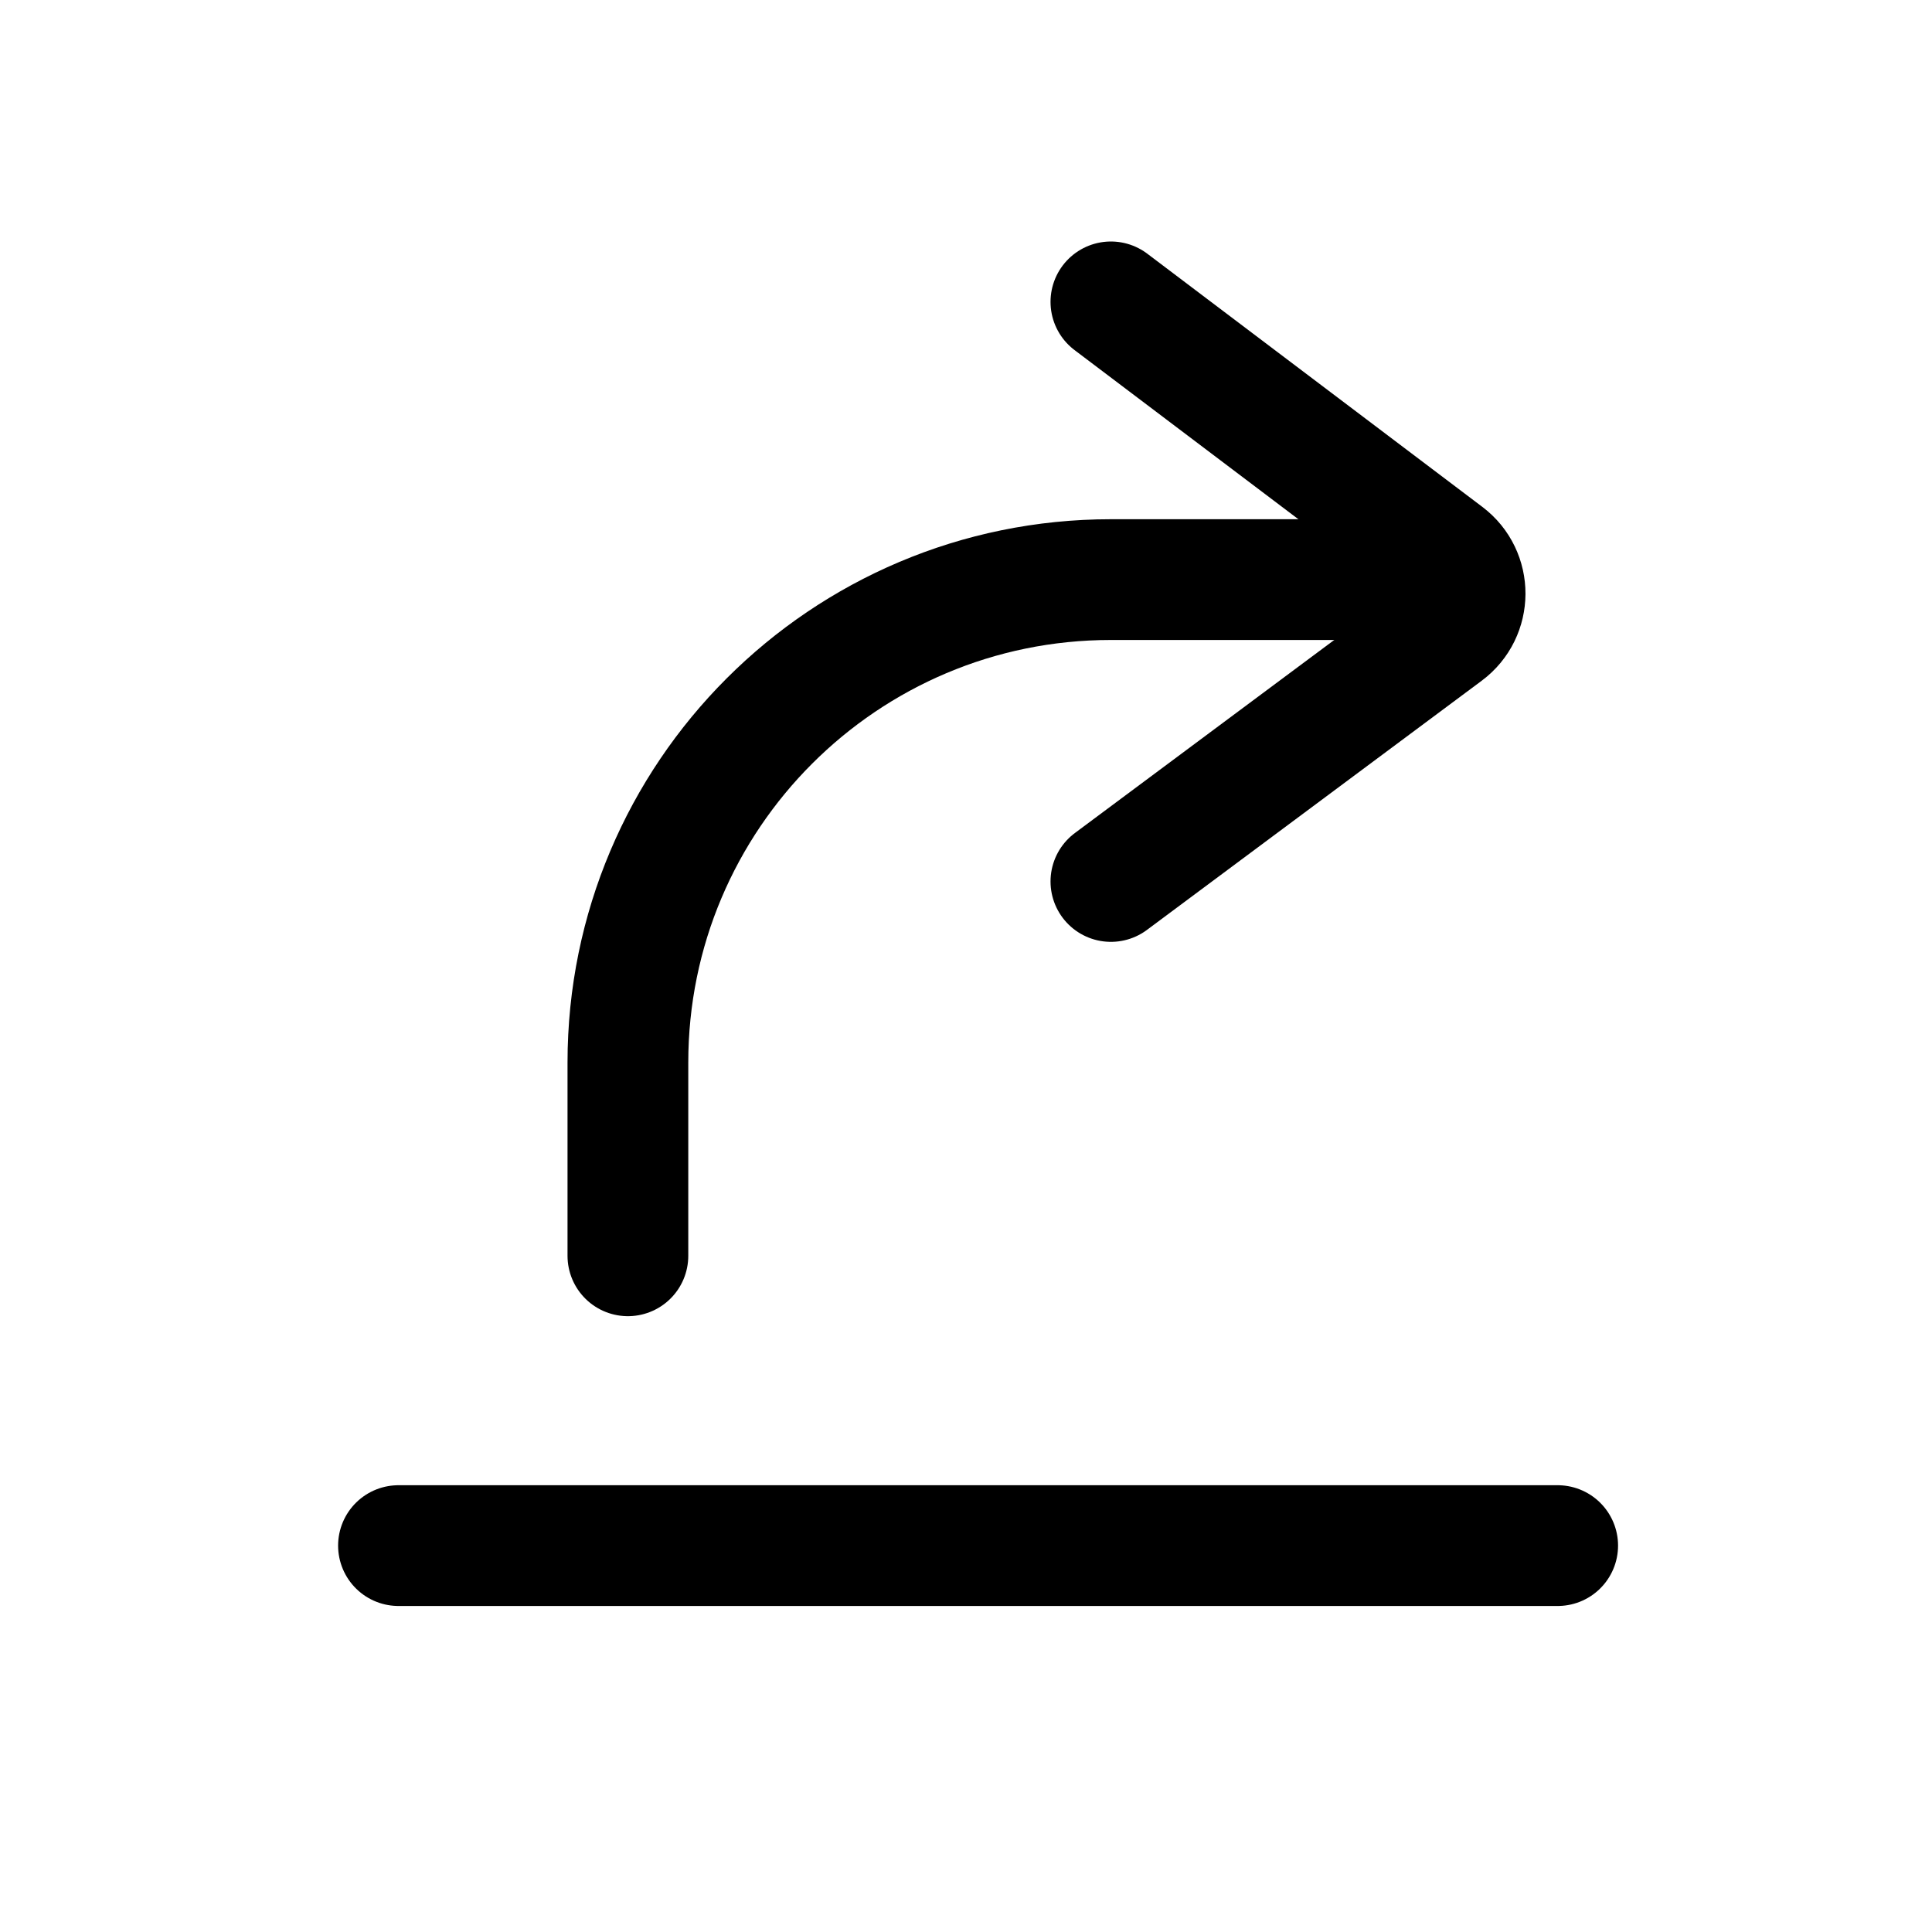
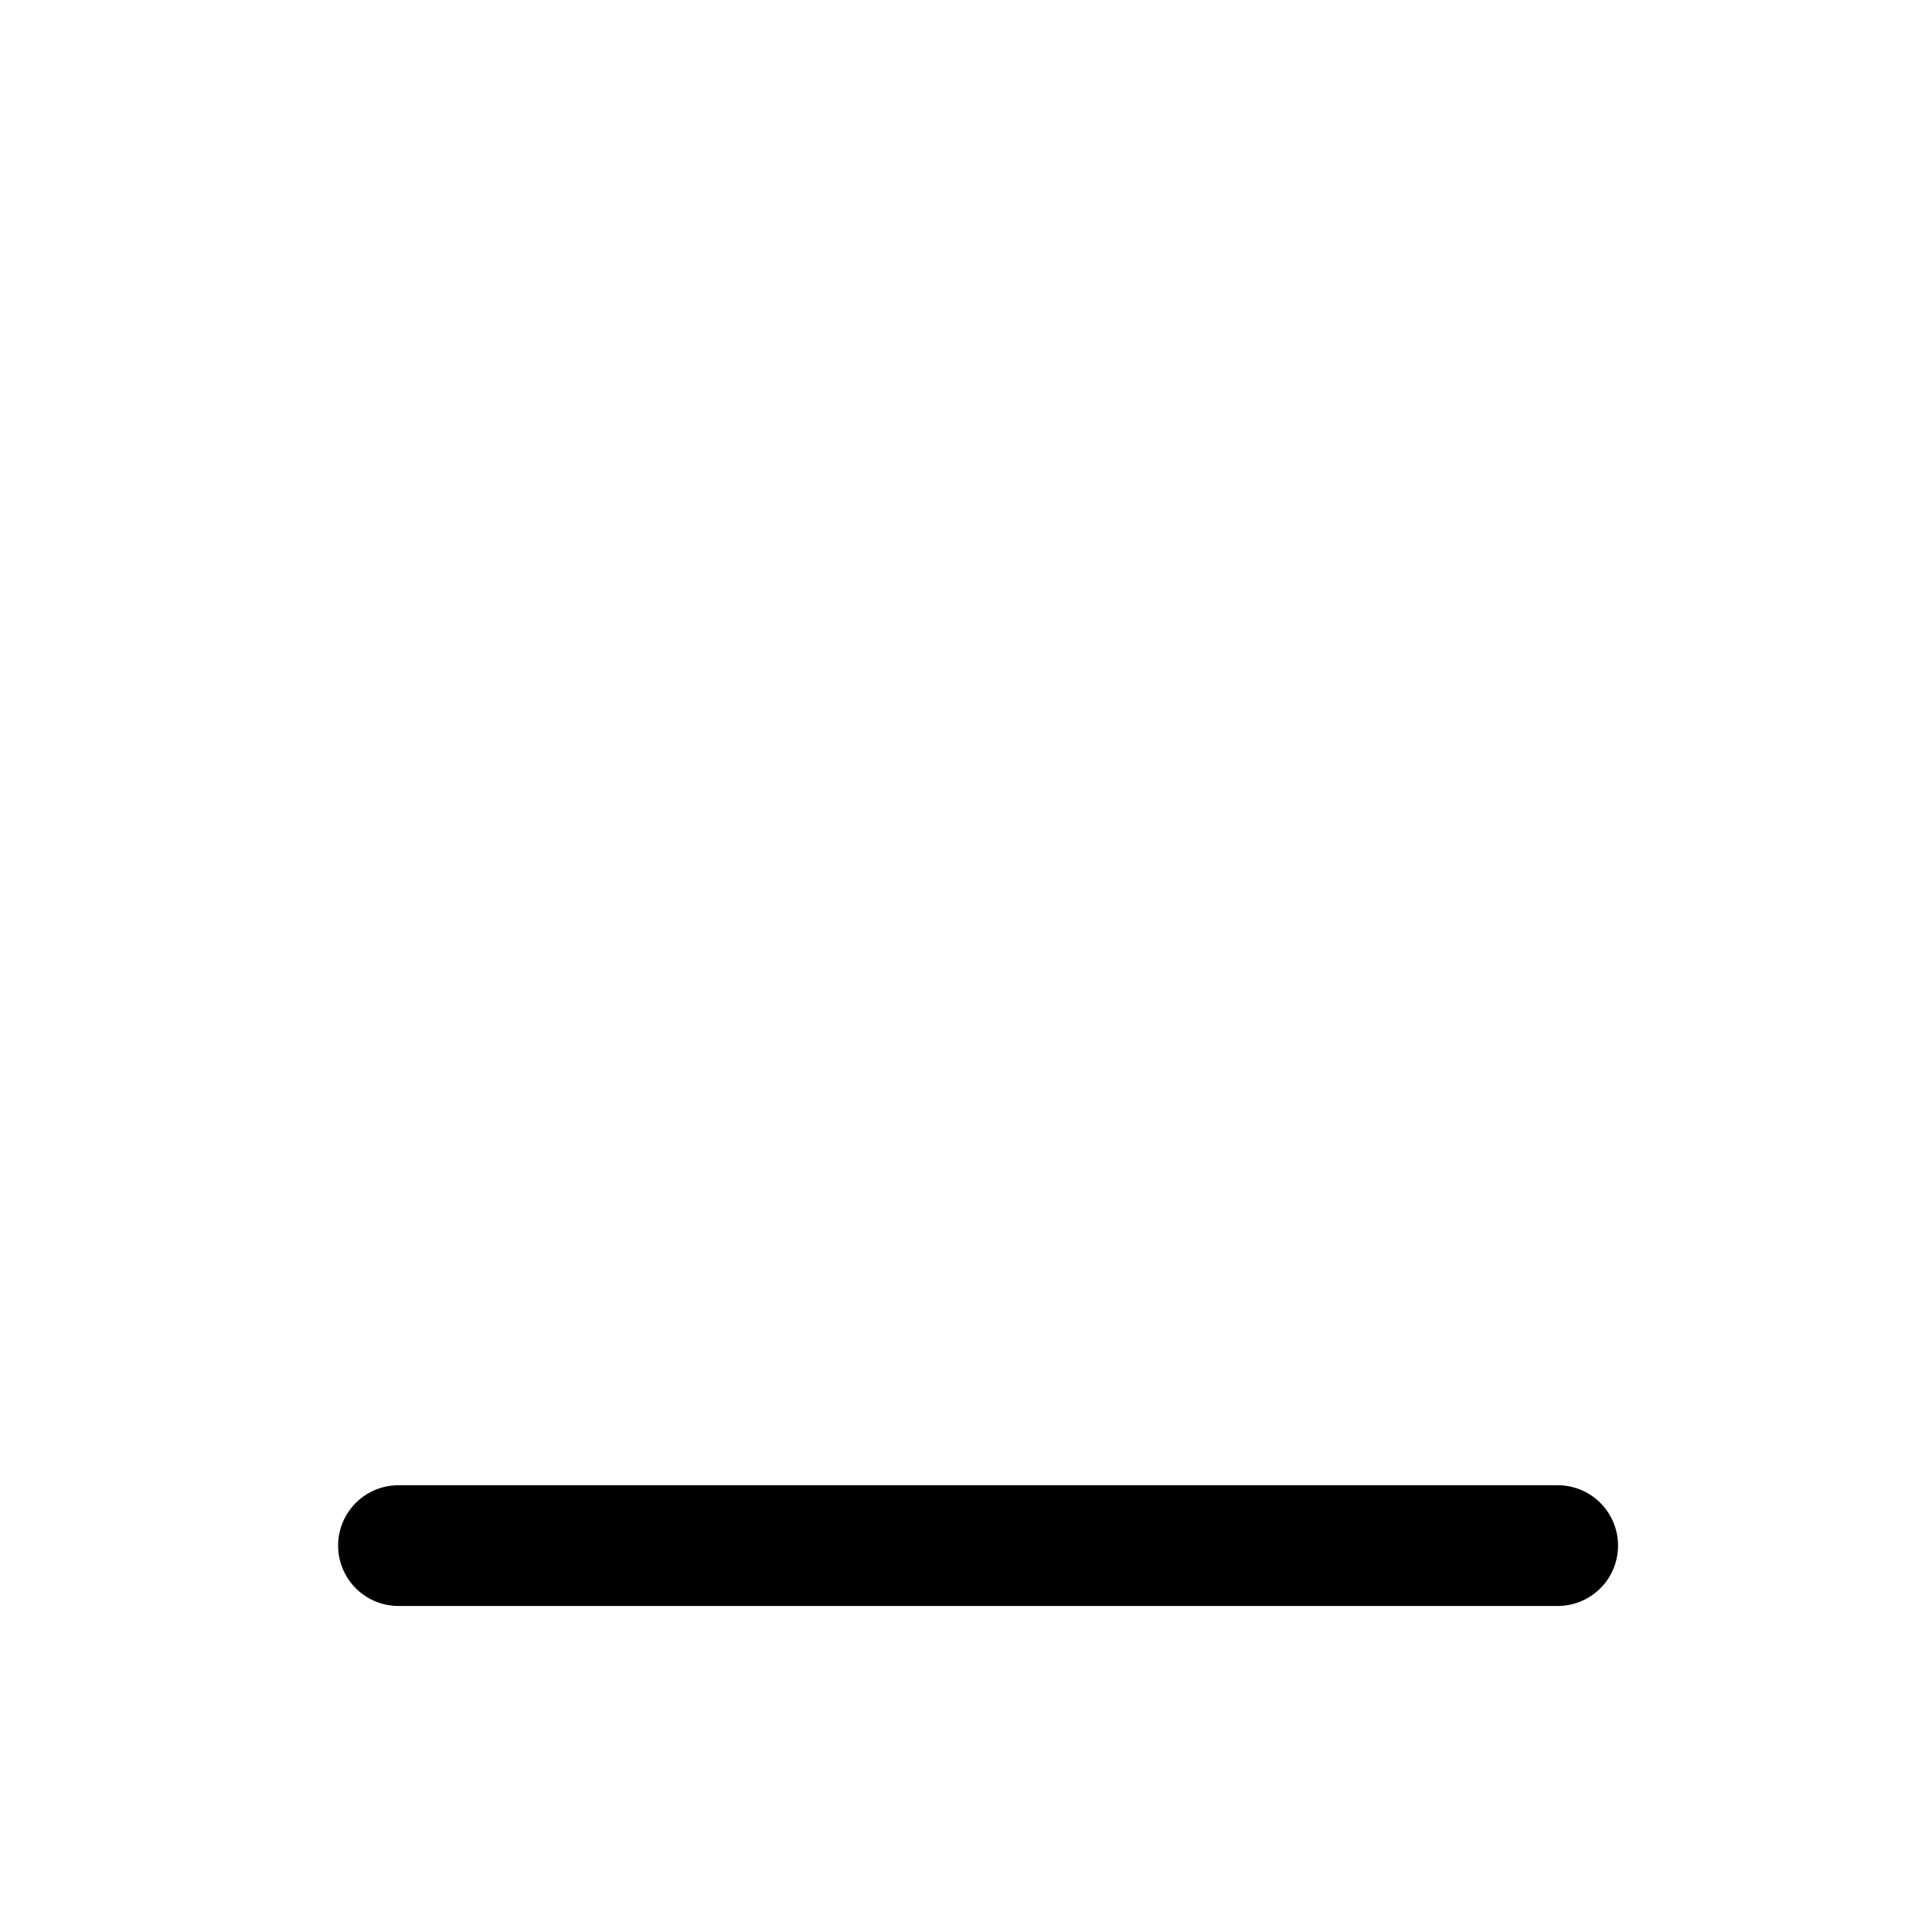
<svg xmlns="http://www.w3.org/2000/svg" width="24" height="24" viewBox="0 0 24 24" fill="none">
  <g clip-path="url(#clip0_3_792)">
    <path d="M4.95 19.2H19.35" stroke="black" stroke-width="1.5" stroke-linecap="round" />
-     <path d="M7.8 15.6L7.8 13.2C7.8 9.886 10.486 7.2 13.8 7.2L18 7.2" stroke="black" stroke-width="1.5" stroke-linecap="round" />
-     <path d="M13.8 3.75L17.962 6.895C18.281 7.136 18.279 7.616 17.958 7.855L13.8 10.95" stroke="black" stroke-width="1.5" stroke-linecap="round" />
  </g>
  <defs>
    <clipPath id="clip0_3_792">
      <rect width="24" height="24" fill="white" />
    </clipPath>
  </defs>
</svg>